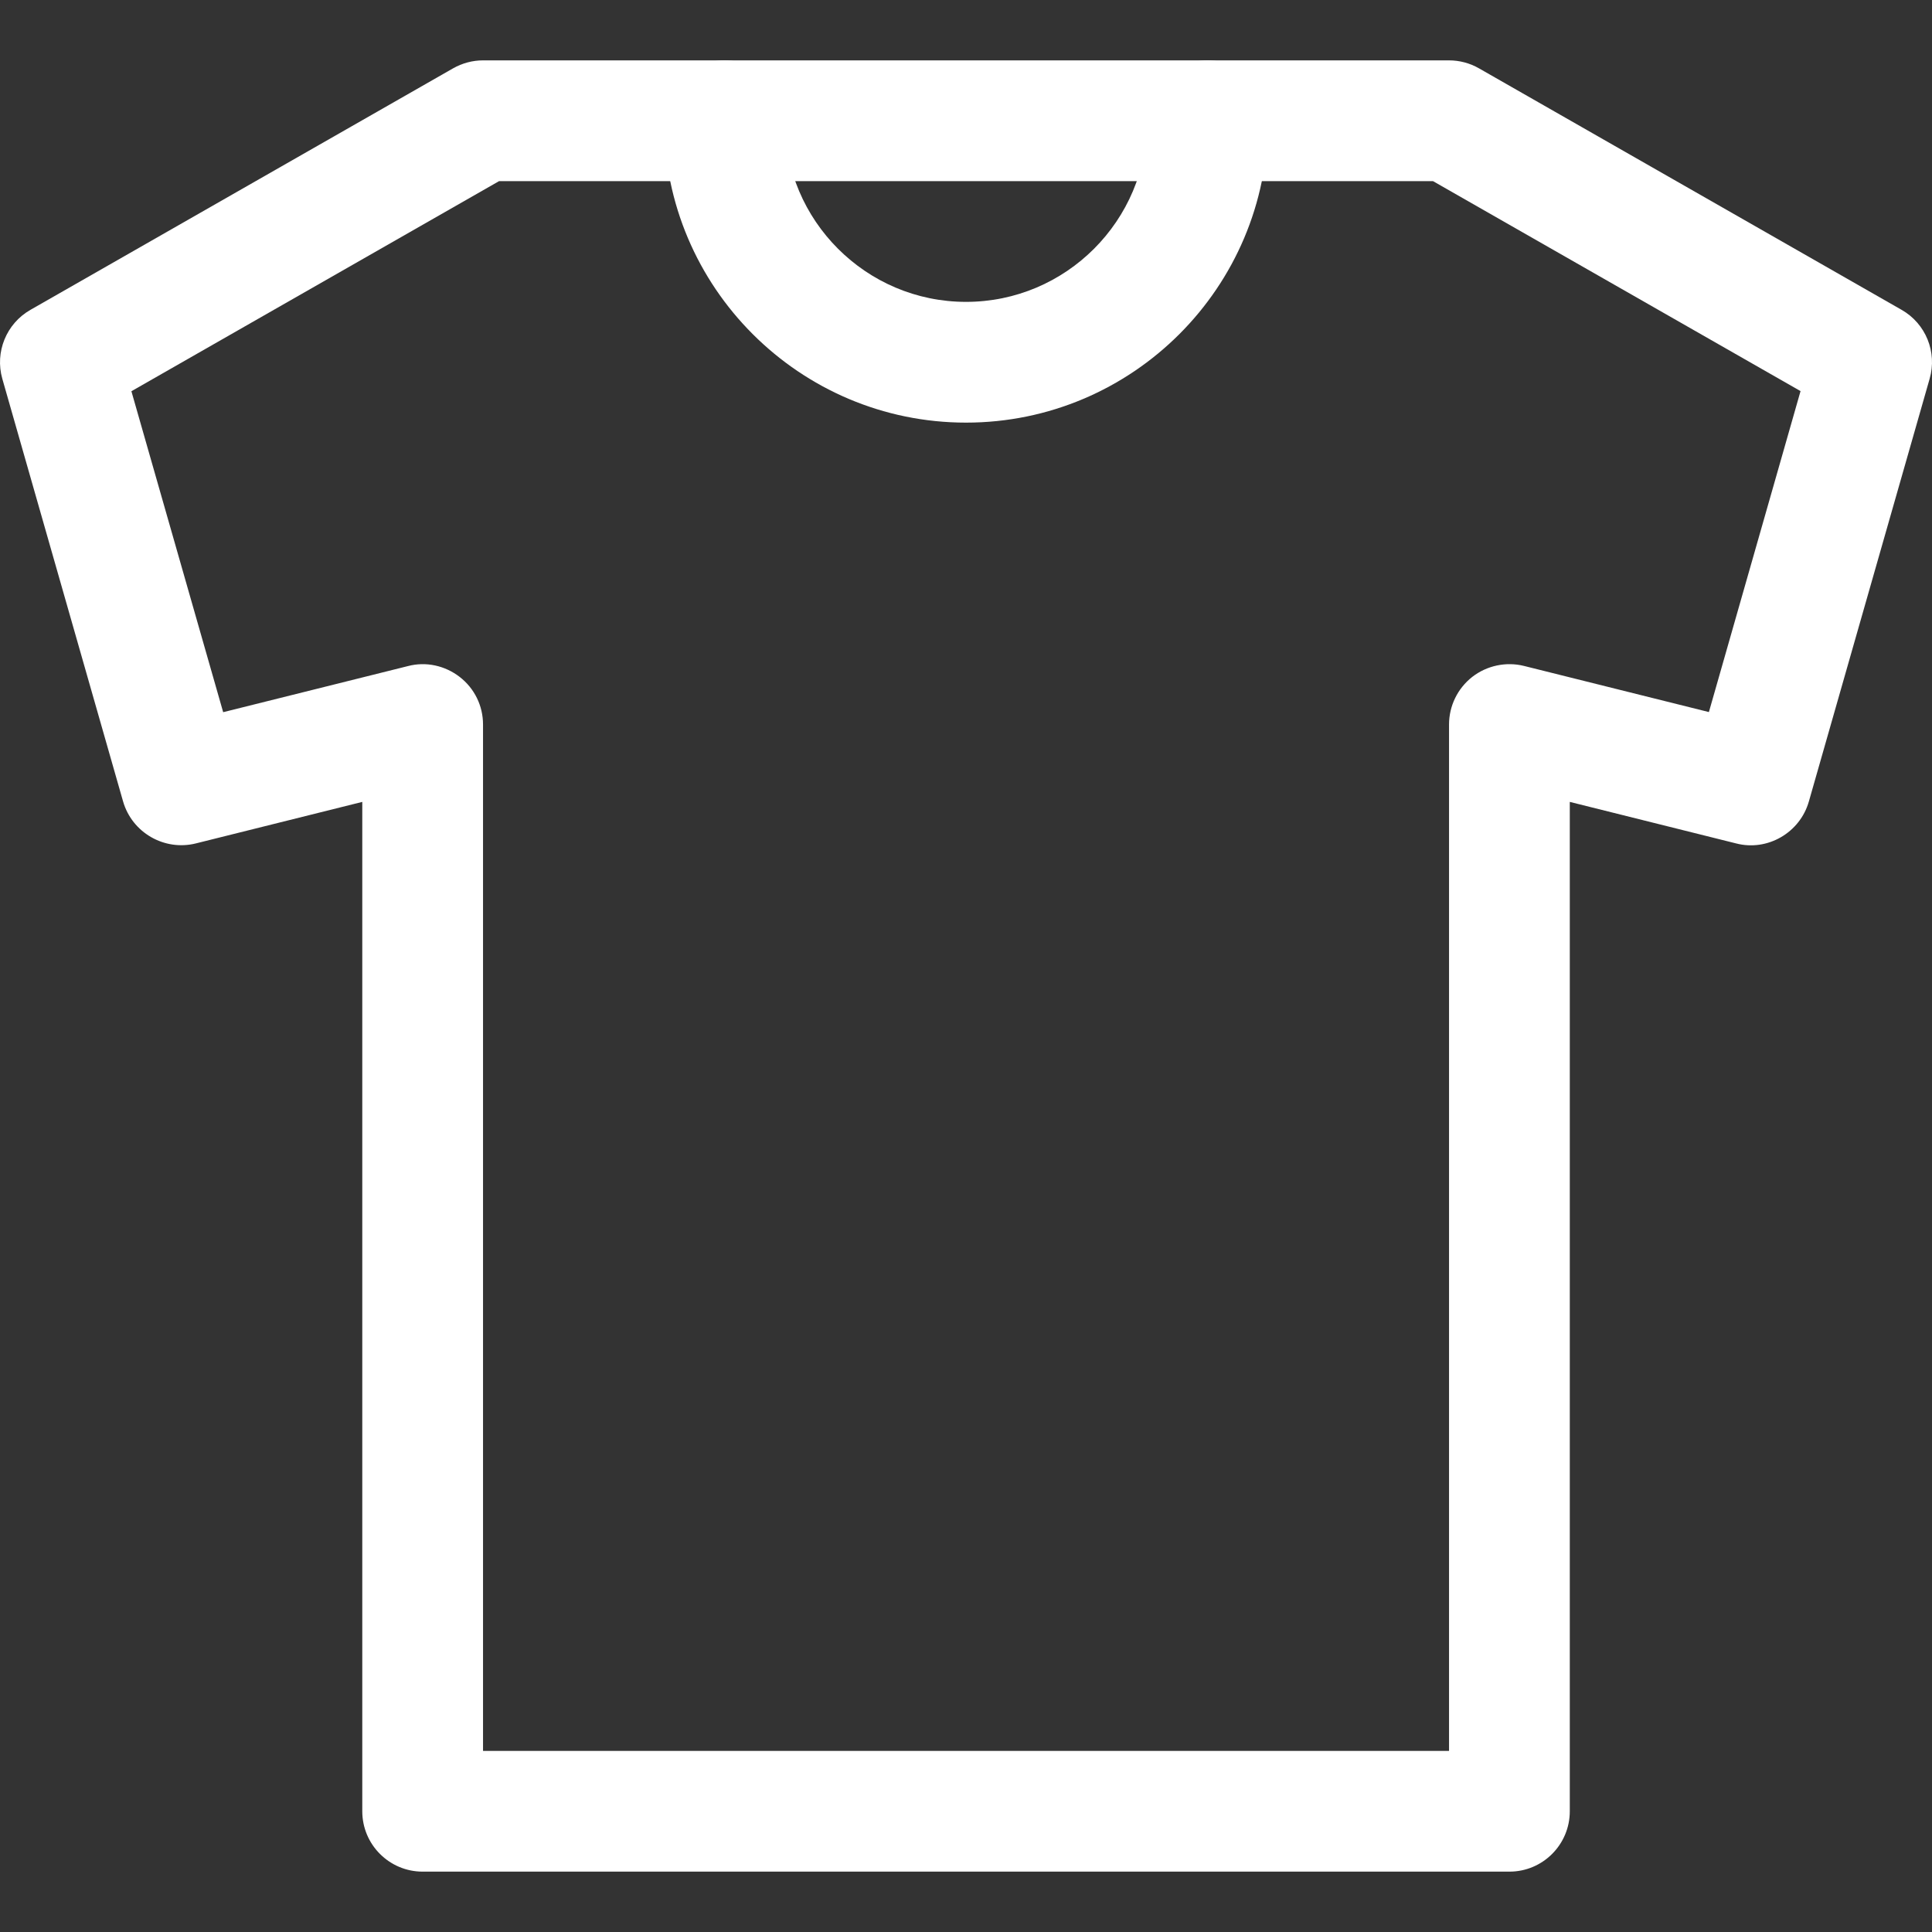
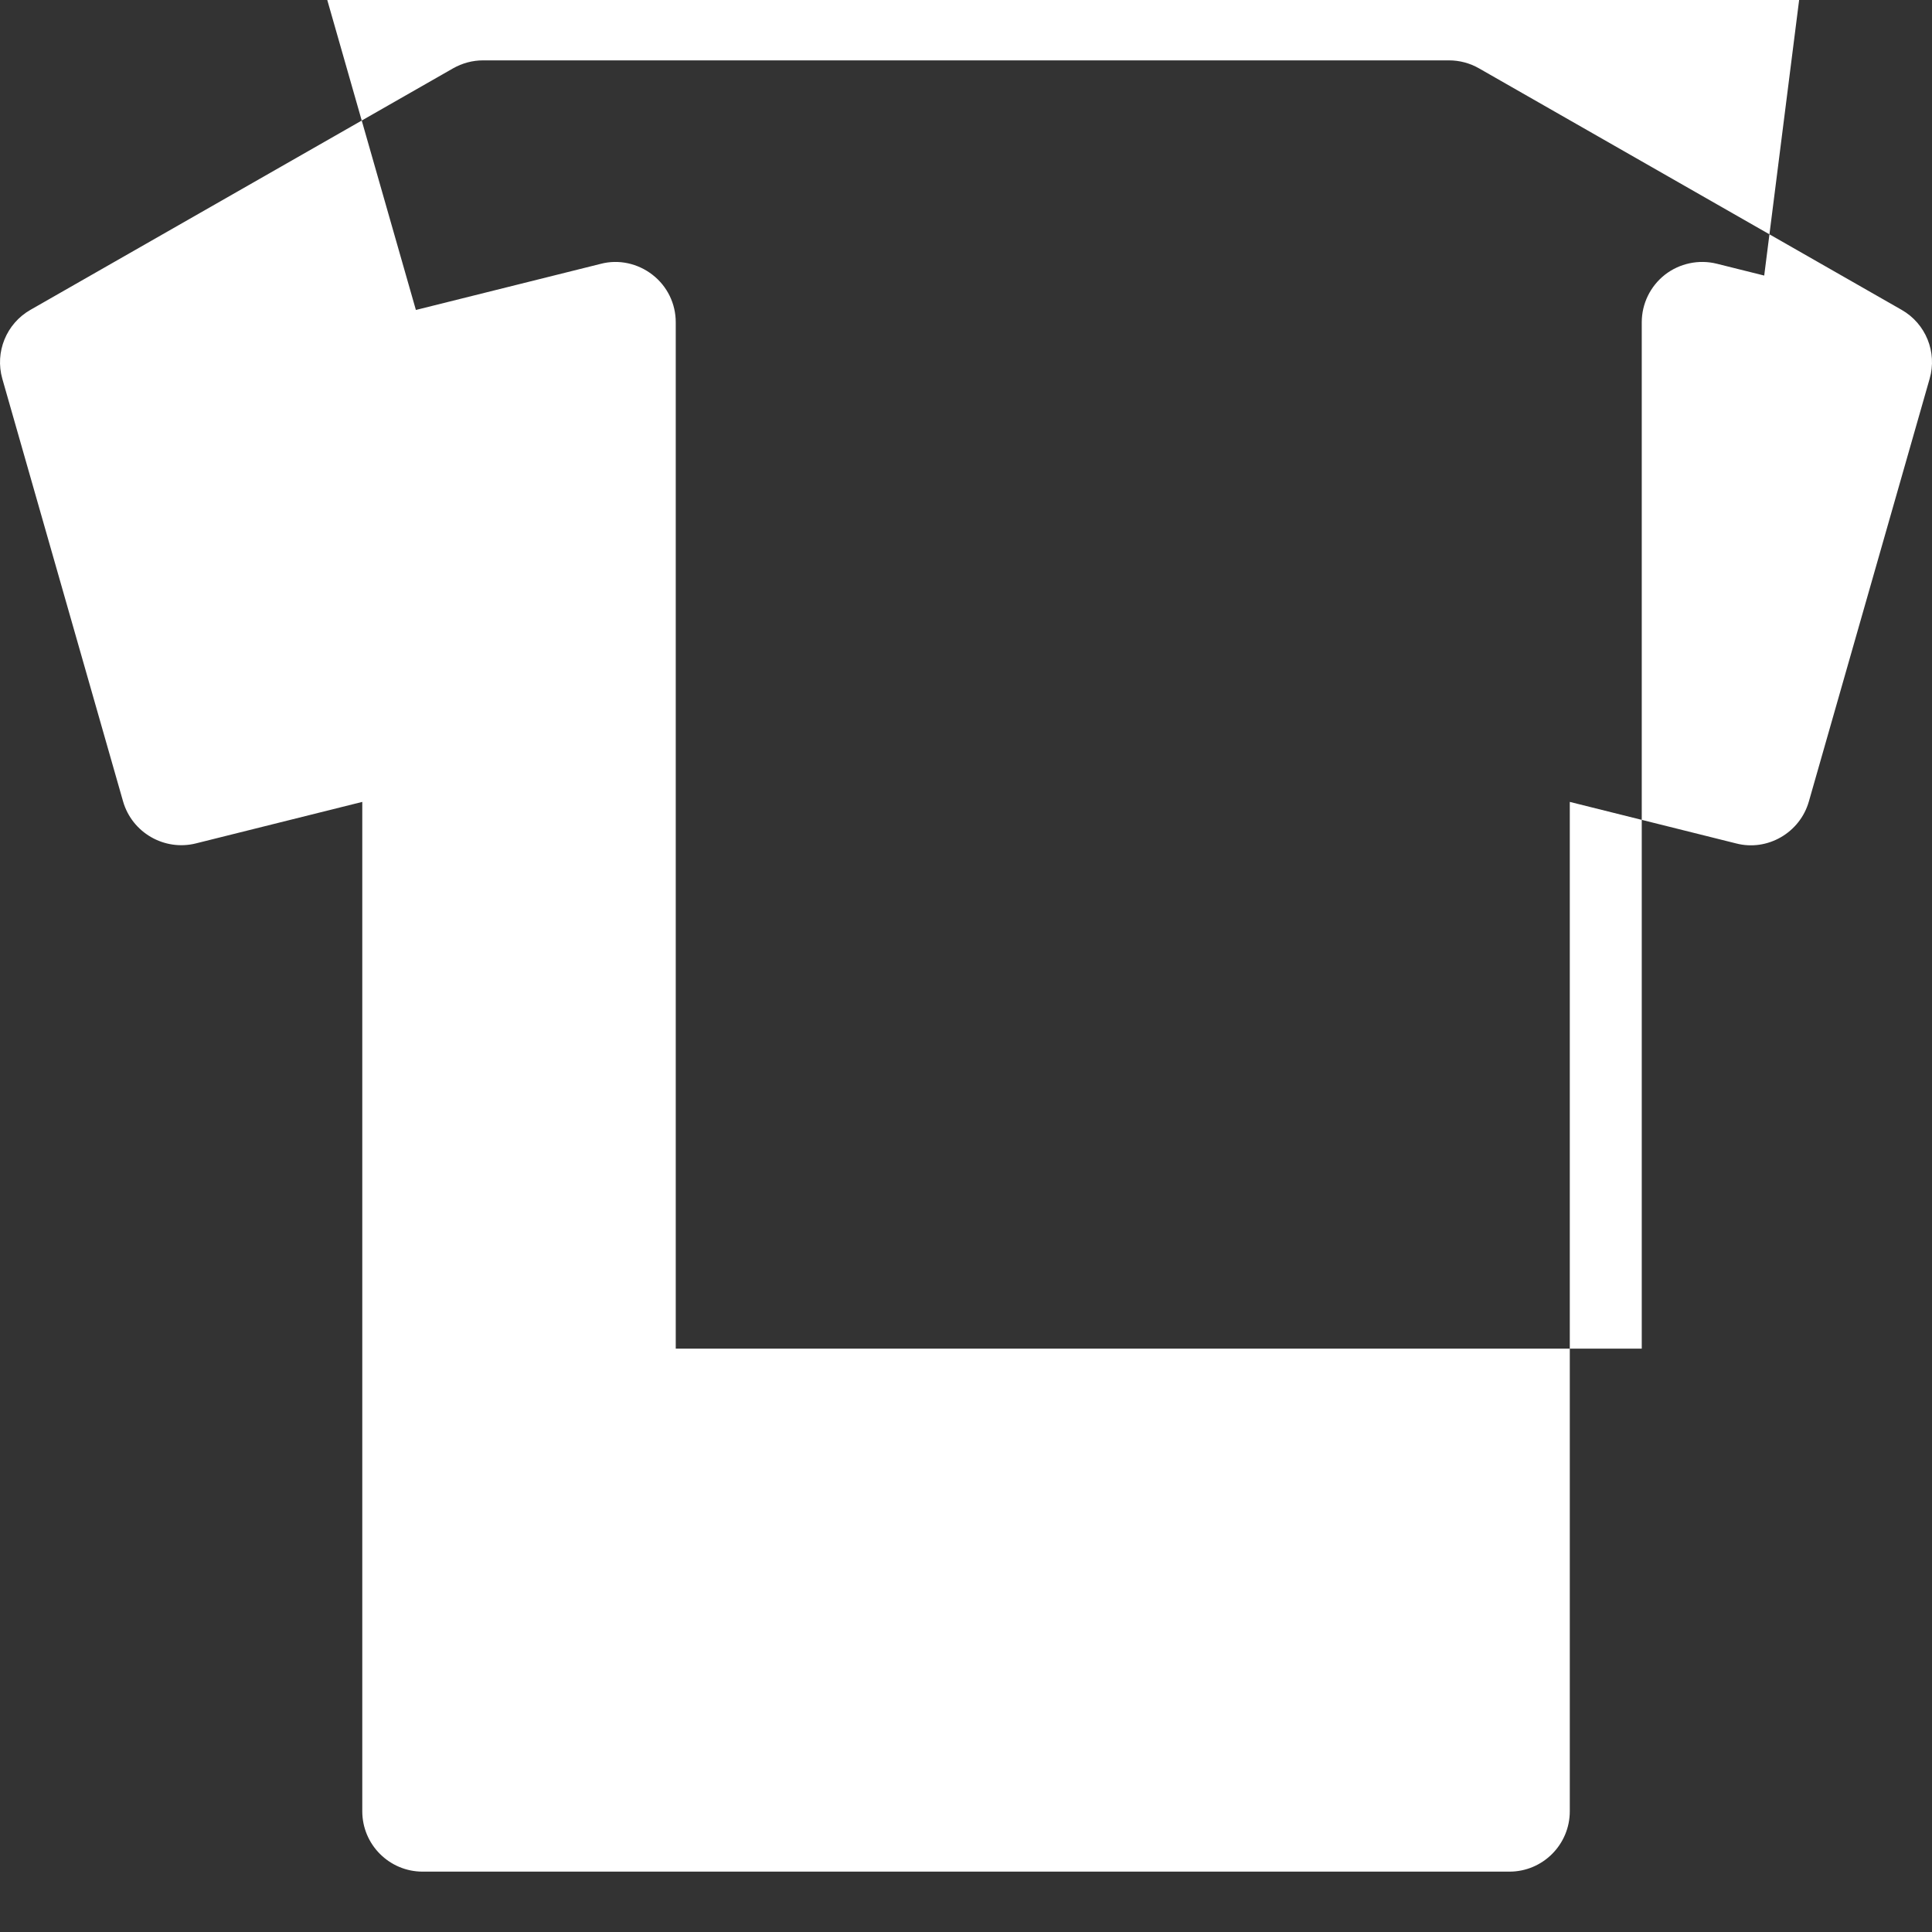
<svg xmlns="http://www.w3.org/2000/svg" fill="#fff" version="1.1" id="Capa_1" x="0px" y="0px" viewBox="0 0 511.995 511.995" style="enable-background:new 0 0 511.995 511.995;" xml:space="preserve">
  <rect x="0" y="0" width="511.995" height="511.995" fill="#333333" stroke="none" />
  <g>
    <g>
-       <path d="M503.942,82.11l-112-64c-2.4-1.376-5.152-2.112-7.936-2.112h-256c-2.784,0-5.504,0.736-7.936,2.112l-112,64    c-6.4,3.648-9.472,11.2-7.456,18.272l32,112c2.4,8.32,10.976,13.184,19.264,11.136l44.128-11.008v267.488c0,8.832,7.168,16,16,16    h288c8.832,0,16-7.168,16-16V212.51l44.096,11.008c8.256,2.144,16.896-2.816,19.264-11.136l32-112    C513.414,93.31,510.342,85.758,503.942,82.11z M452.87,188.702l-48.992-12.224c-4.768-1.184-9.856-0.096-13.728,2.912    c-3.872,3.04-6.144,7.68-6.144,12.608v272h-256v-272c0-4.928-2.24-9.536-6.144-12.576c-3.904-3.04-8.992-4.16-13.728-2.912    l-48.992,12.224l-24.32-85.056l97.44-55.68H379.75l97.408,55.648L452.87,188.702z" />
+       <path d="M503.942,82.11l-112-64c-2.4-1.376-5.152-2.112-7.936-2.112h-256c-2.784,0-5.504,0.736-7.936,2.112l-112,64    c-6.4,3.648-9.472,11.2-7.456,18.272l32,112c2.4,8.32,10.976,13.184,19.264,11.136l44.128-11.008v267.488c0,8.832,7.168,16,16,16    h288c8.832,0,16-7.168,16-16V212.51l44.096,11.008c8.256,2.144,16.896-2.816,19.264-11.136l32-112    C513.414,93.31,510.342,85.758,503.942,82.11z l-48.992-12.224c-4.768-1.184-9.856-0.096-13.728,2.912    c-3.872,3.04-6.144,7.68-6.144,12.608v272h-256v-272c0-4.928-2.24-9.536-6.144-12.576c-3.904-3.04-8.992-4.16-13.728-2.912    l-48.992,12.224l-24.32-85.056l97.44-55.68H379.75l97.408,55.648L452.87,188.702z" />
    </g>
  </g>
  <g>
    <g>
-       <path d="M320.006,15.998c-8.832,0-16,7.168-16,16c0,26.464-21.536,48-48,48s-48-21.536-48-48c0-8.832-7.168-16-16-16    c-8.832,0-16,7.168-16,16c0,44.096,35.904,80,80,80c44.128,0,80-35.904,80-80C336.006,23.166,328.838,15.998,320.006,15.998z" />
-     </g>
+       </g>
  </g>
</svg>